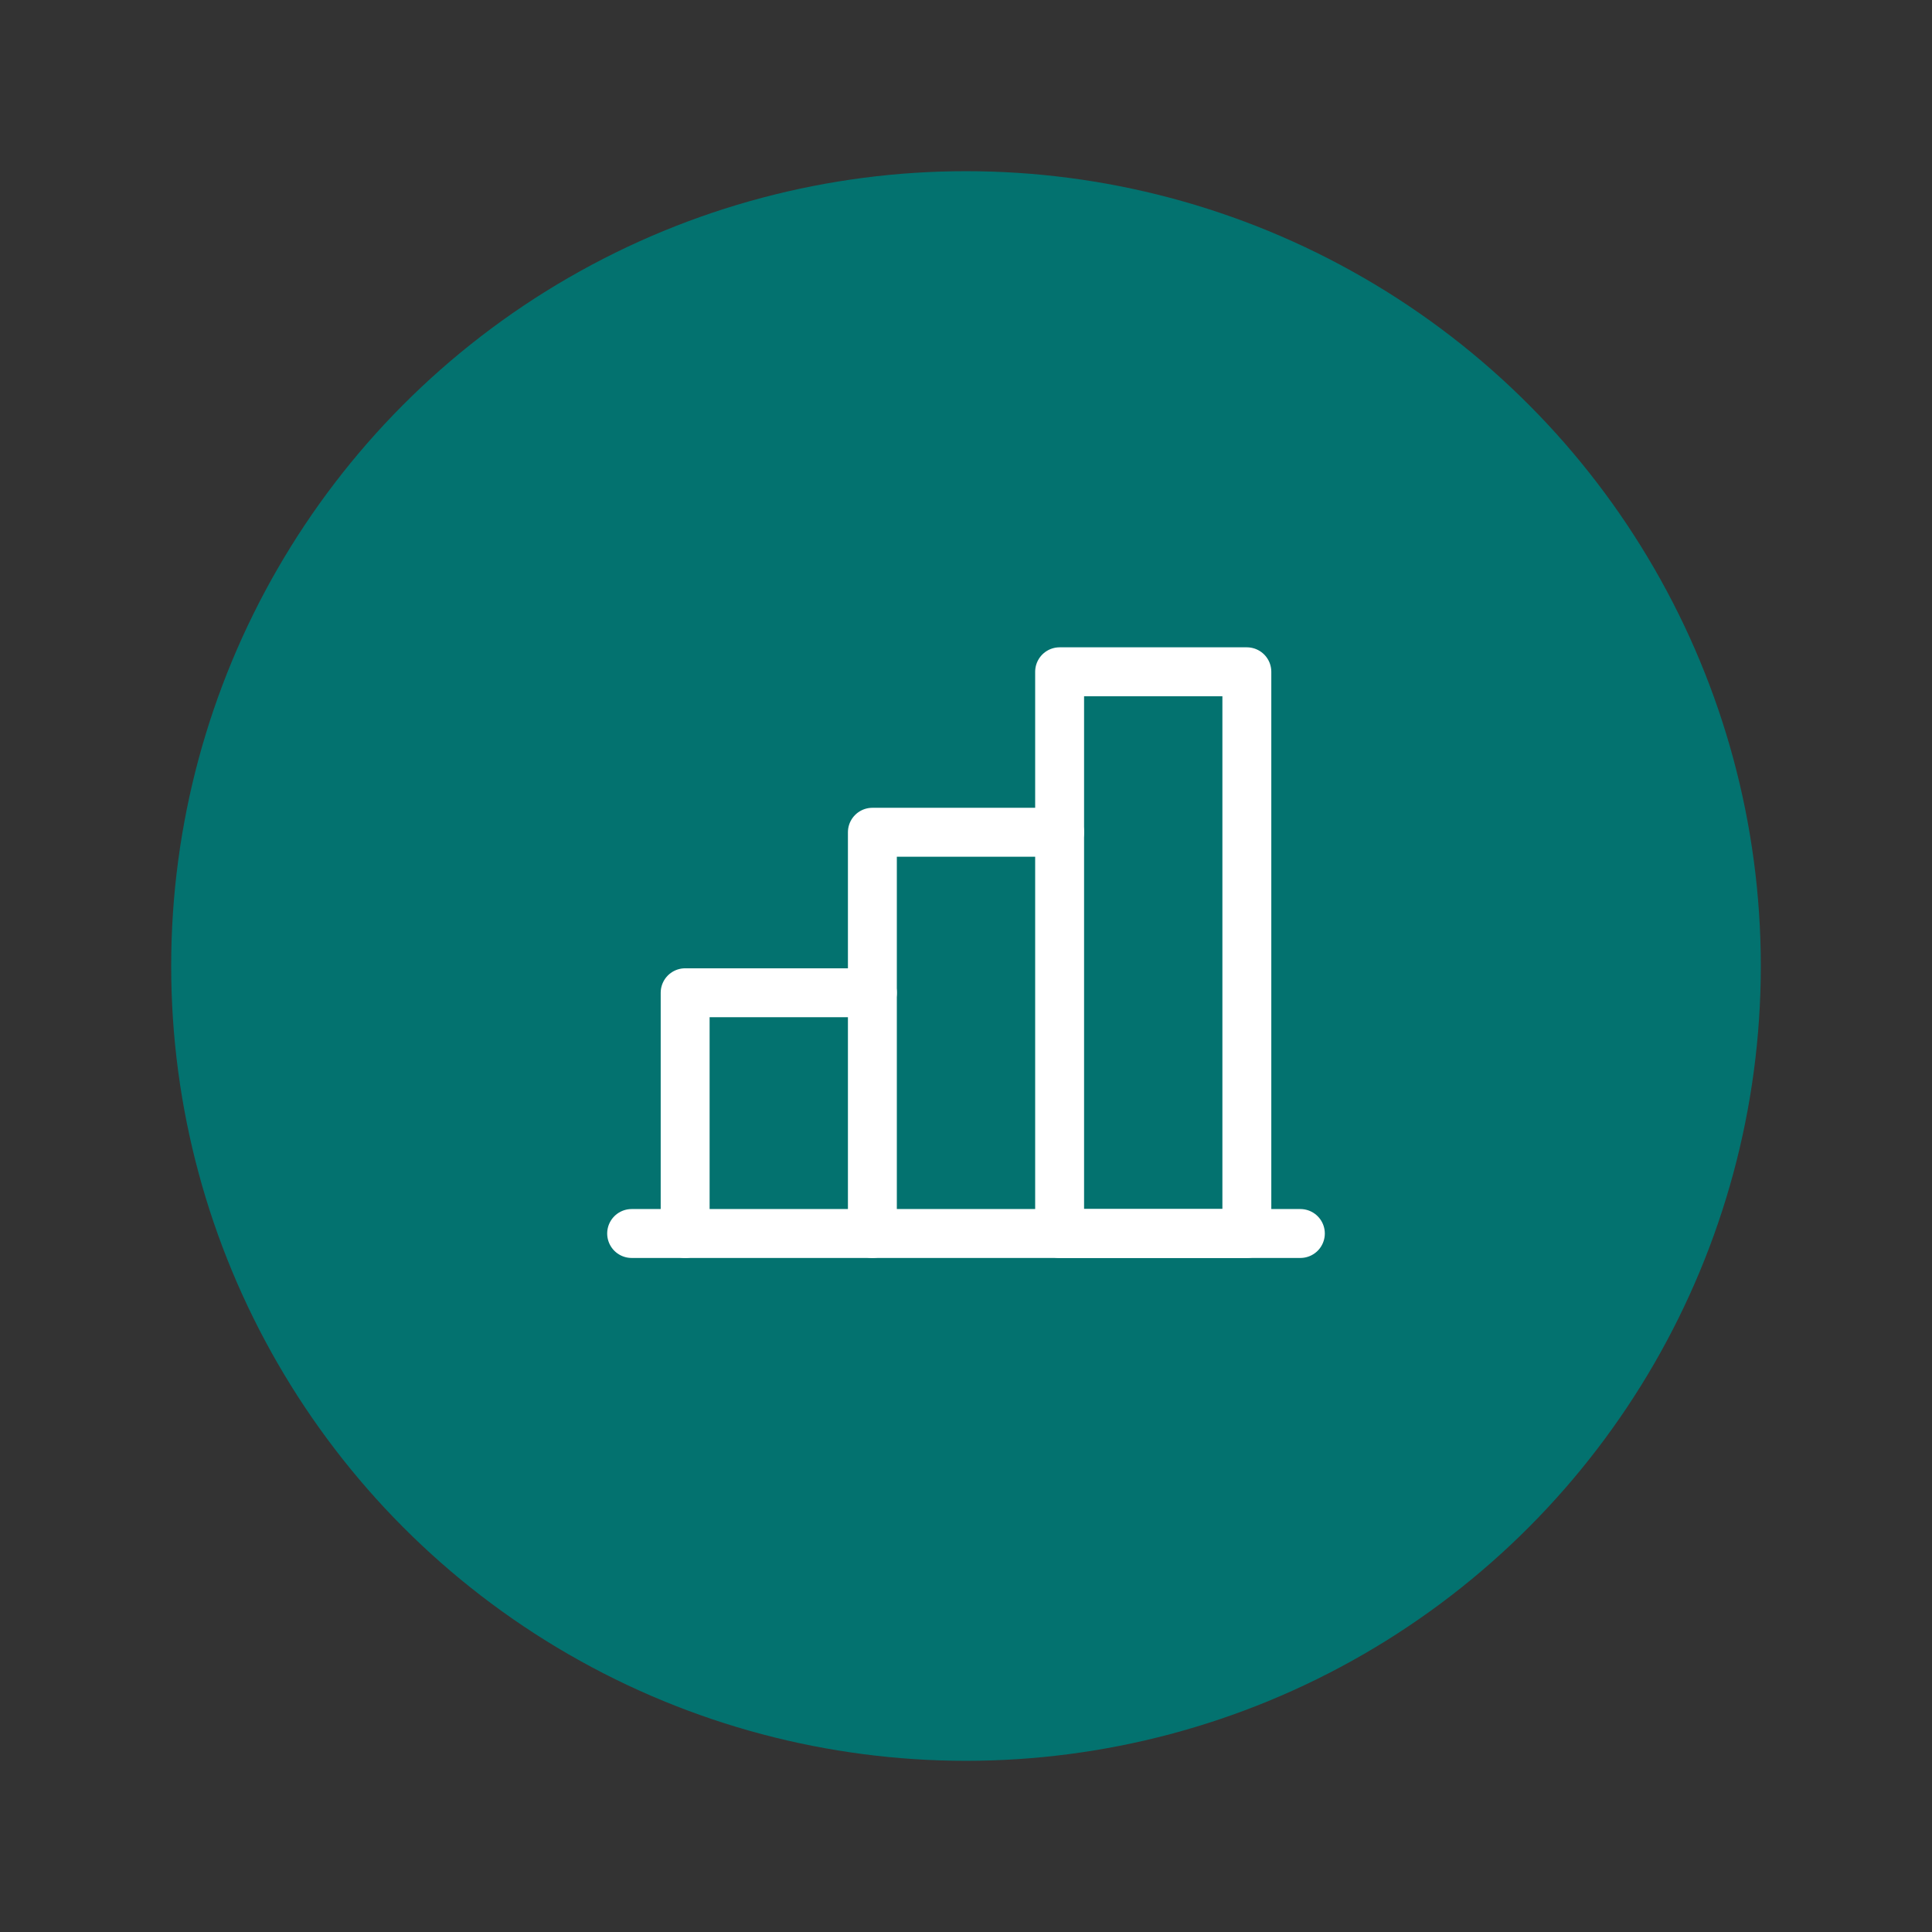
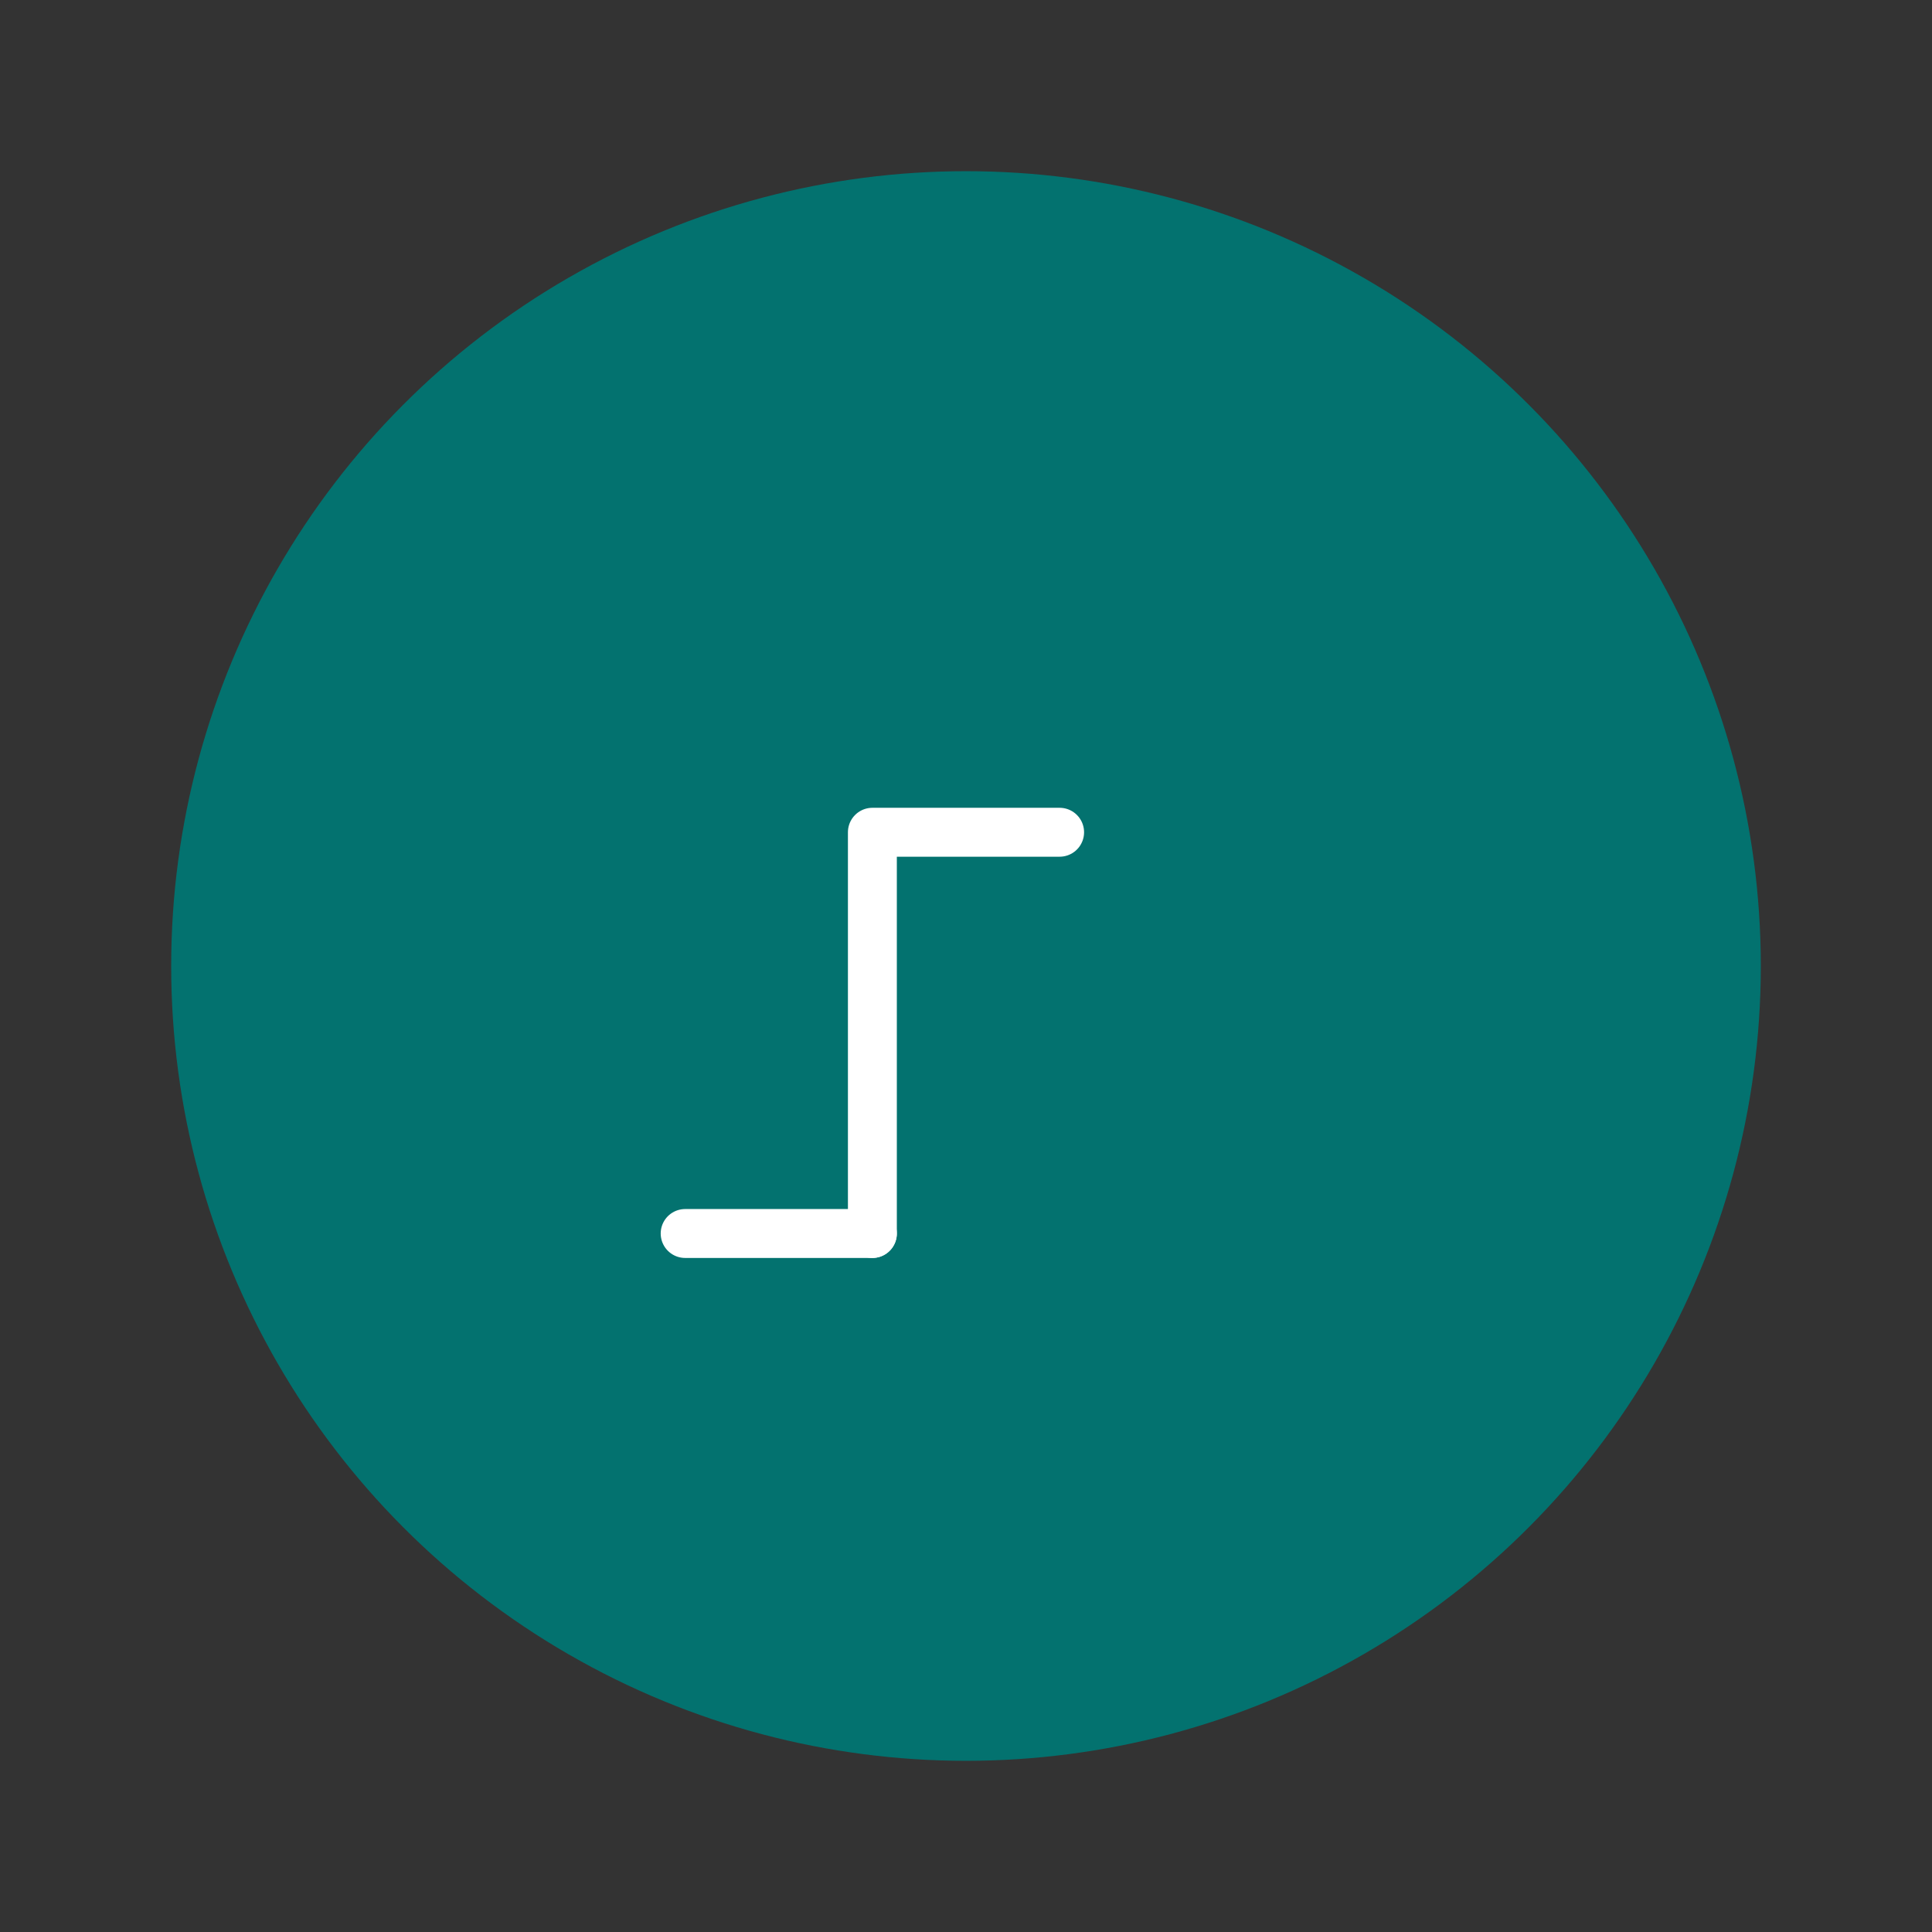
<svg xmlns="http://www.w3.org/2000/svg" width="79" height="79" viewBox="0 0 79 79" fill="none">
  <rect x="0" y="0" width="79" height="79" fill="#333333" stroke="none" />
  <circle cx="39.5" cy="39.5" r="32.5" fill="#03726F" />
-   <path d="M28.016 50.438V40.594H35.672" stroke="white" stroke-width="2" stroke-linecap="round" stroke-linejoin="round" />
-   <path d="M53.172 50.438H25.828" stroke="white" stroke-width="2" stroke-linecap="round" stroke-linejoin="round" />
+   <path d="M28.016 50.438H35.672" stroke="white" stroke-width="2" stroke-linecap="round" stroke-linejoin="round" />
  <path d="M35.672 50.438V34.031H43.328" stroke="white" stroke-width="2" stroke-linecap="round" stroke-linejoin="round" />
-   <path d="M50.984 27.469H43.328V50.438H50.984V27.469Z" stroke="white" stroke-width="2" stroke-linecap="round" stroke-linejoin="round" />
</svg>